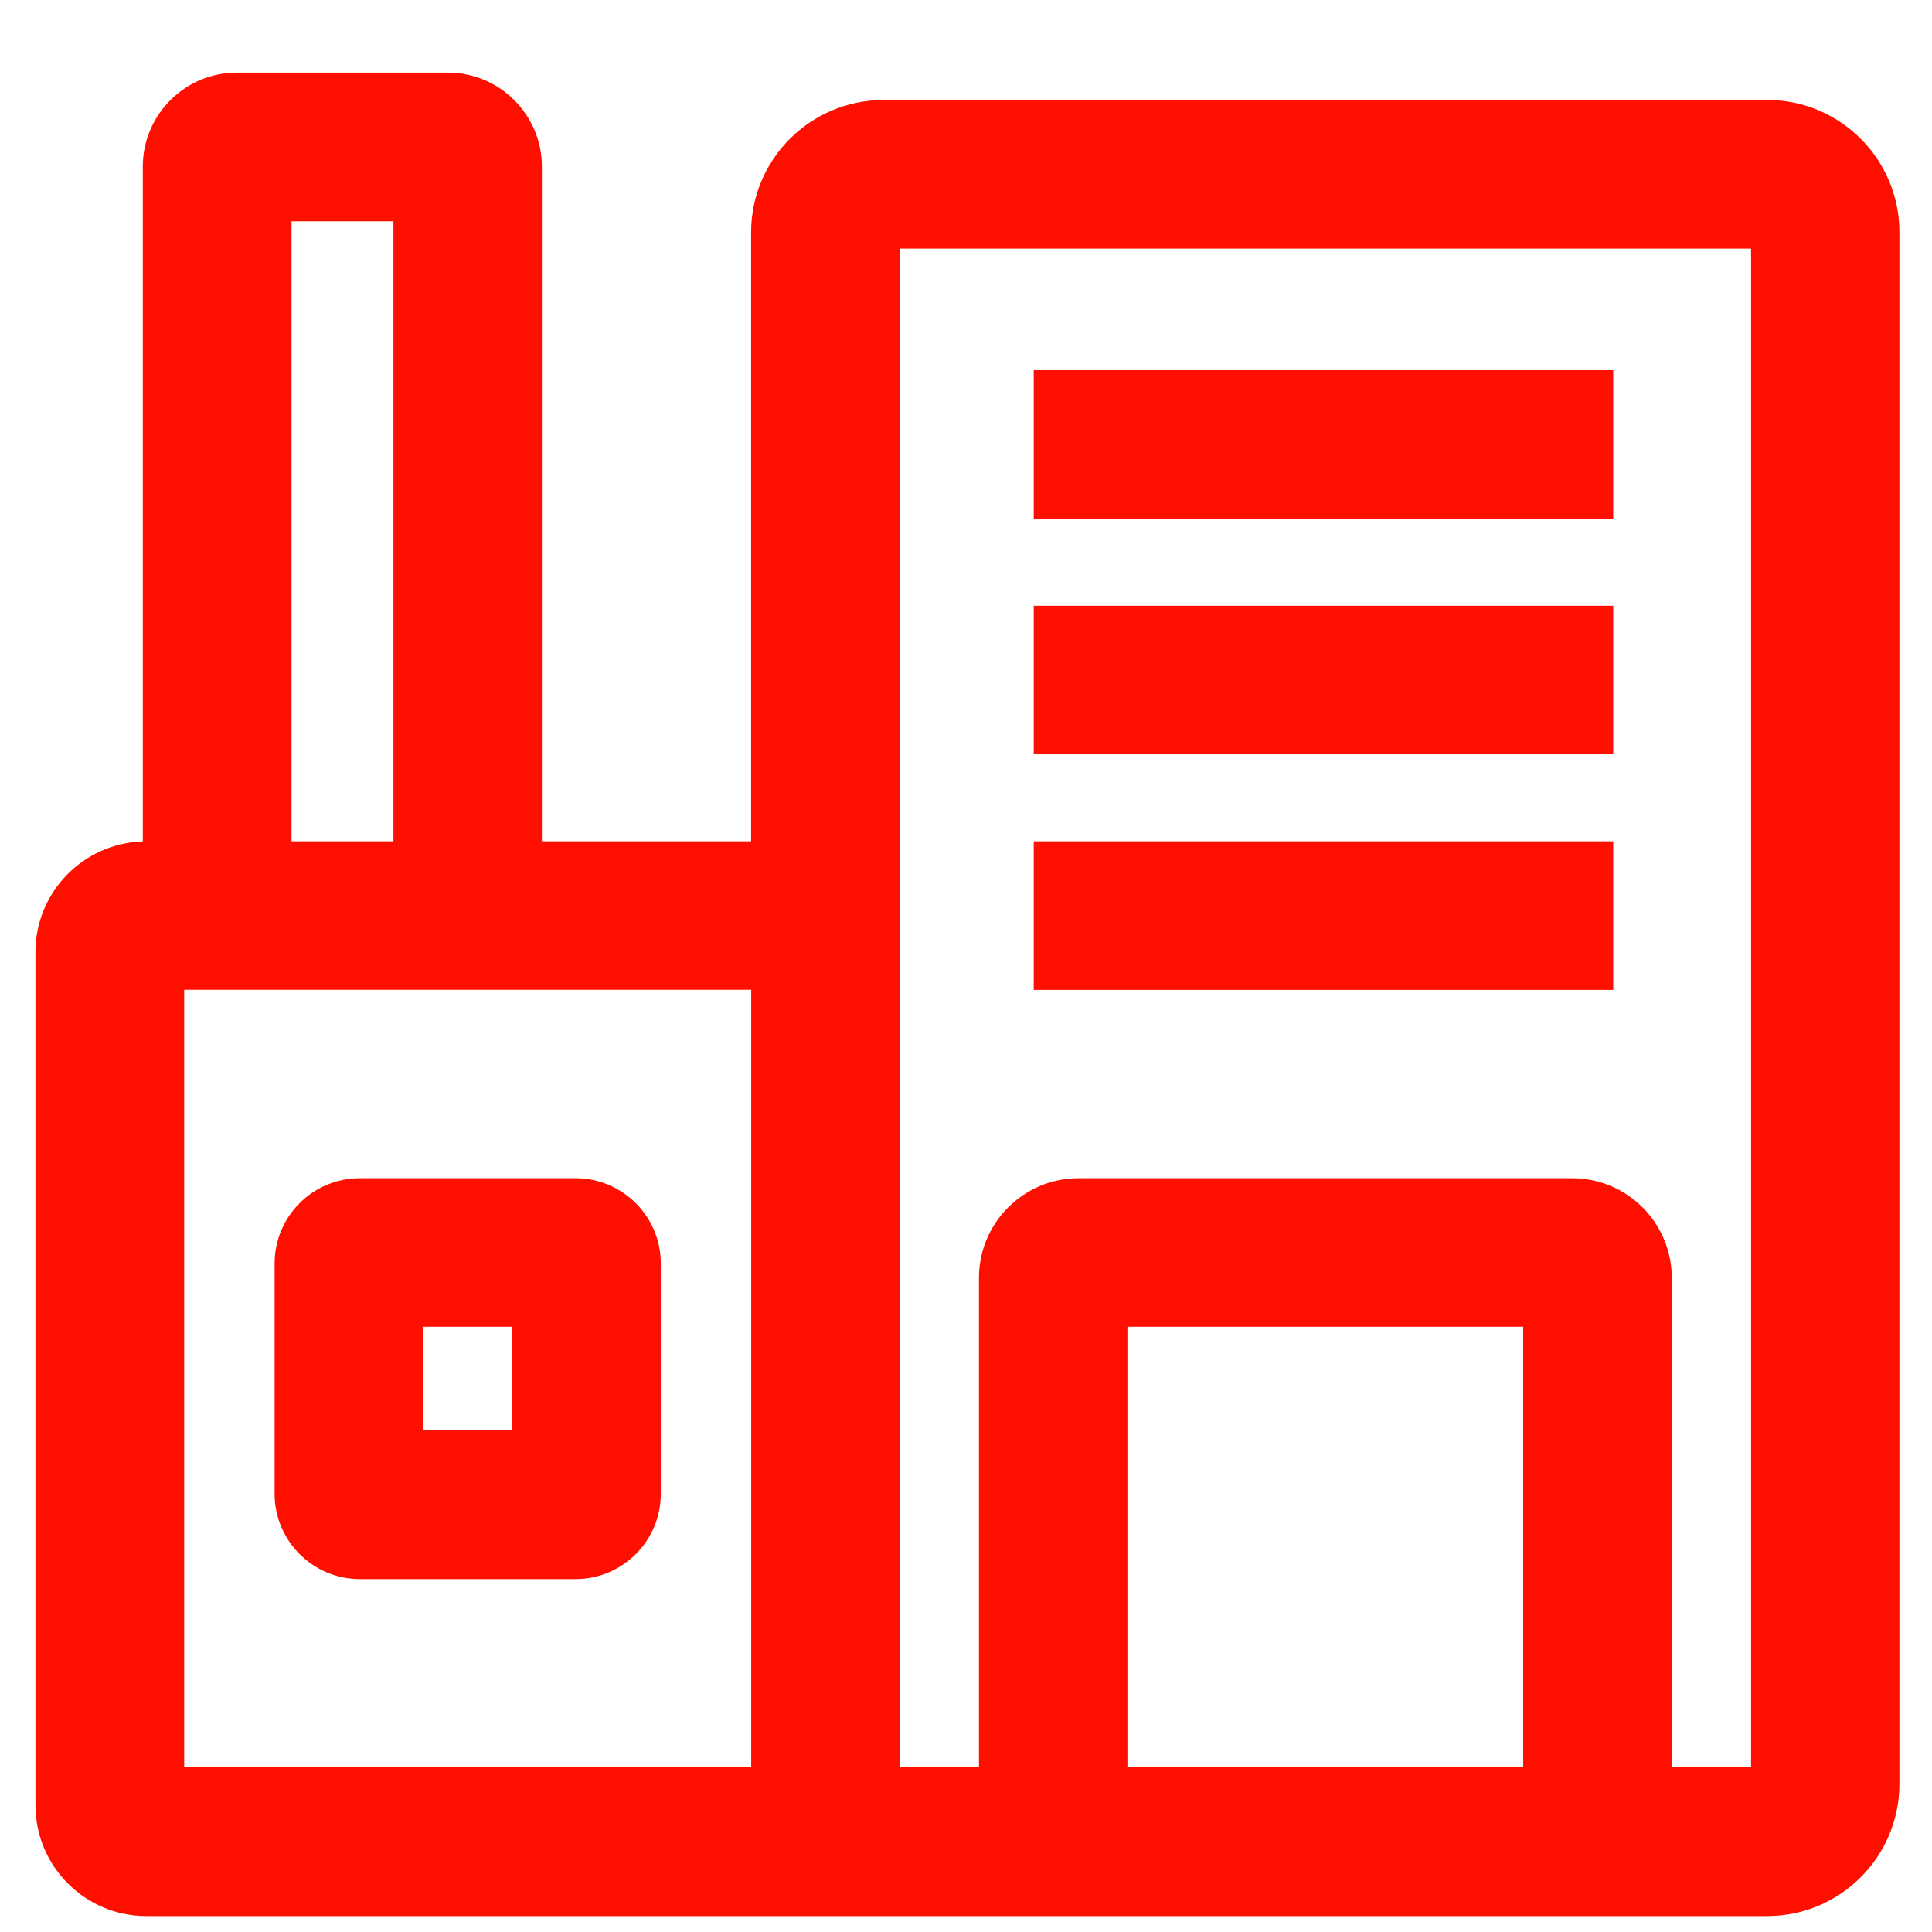
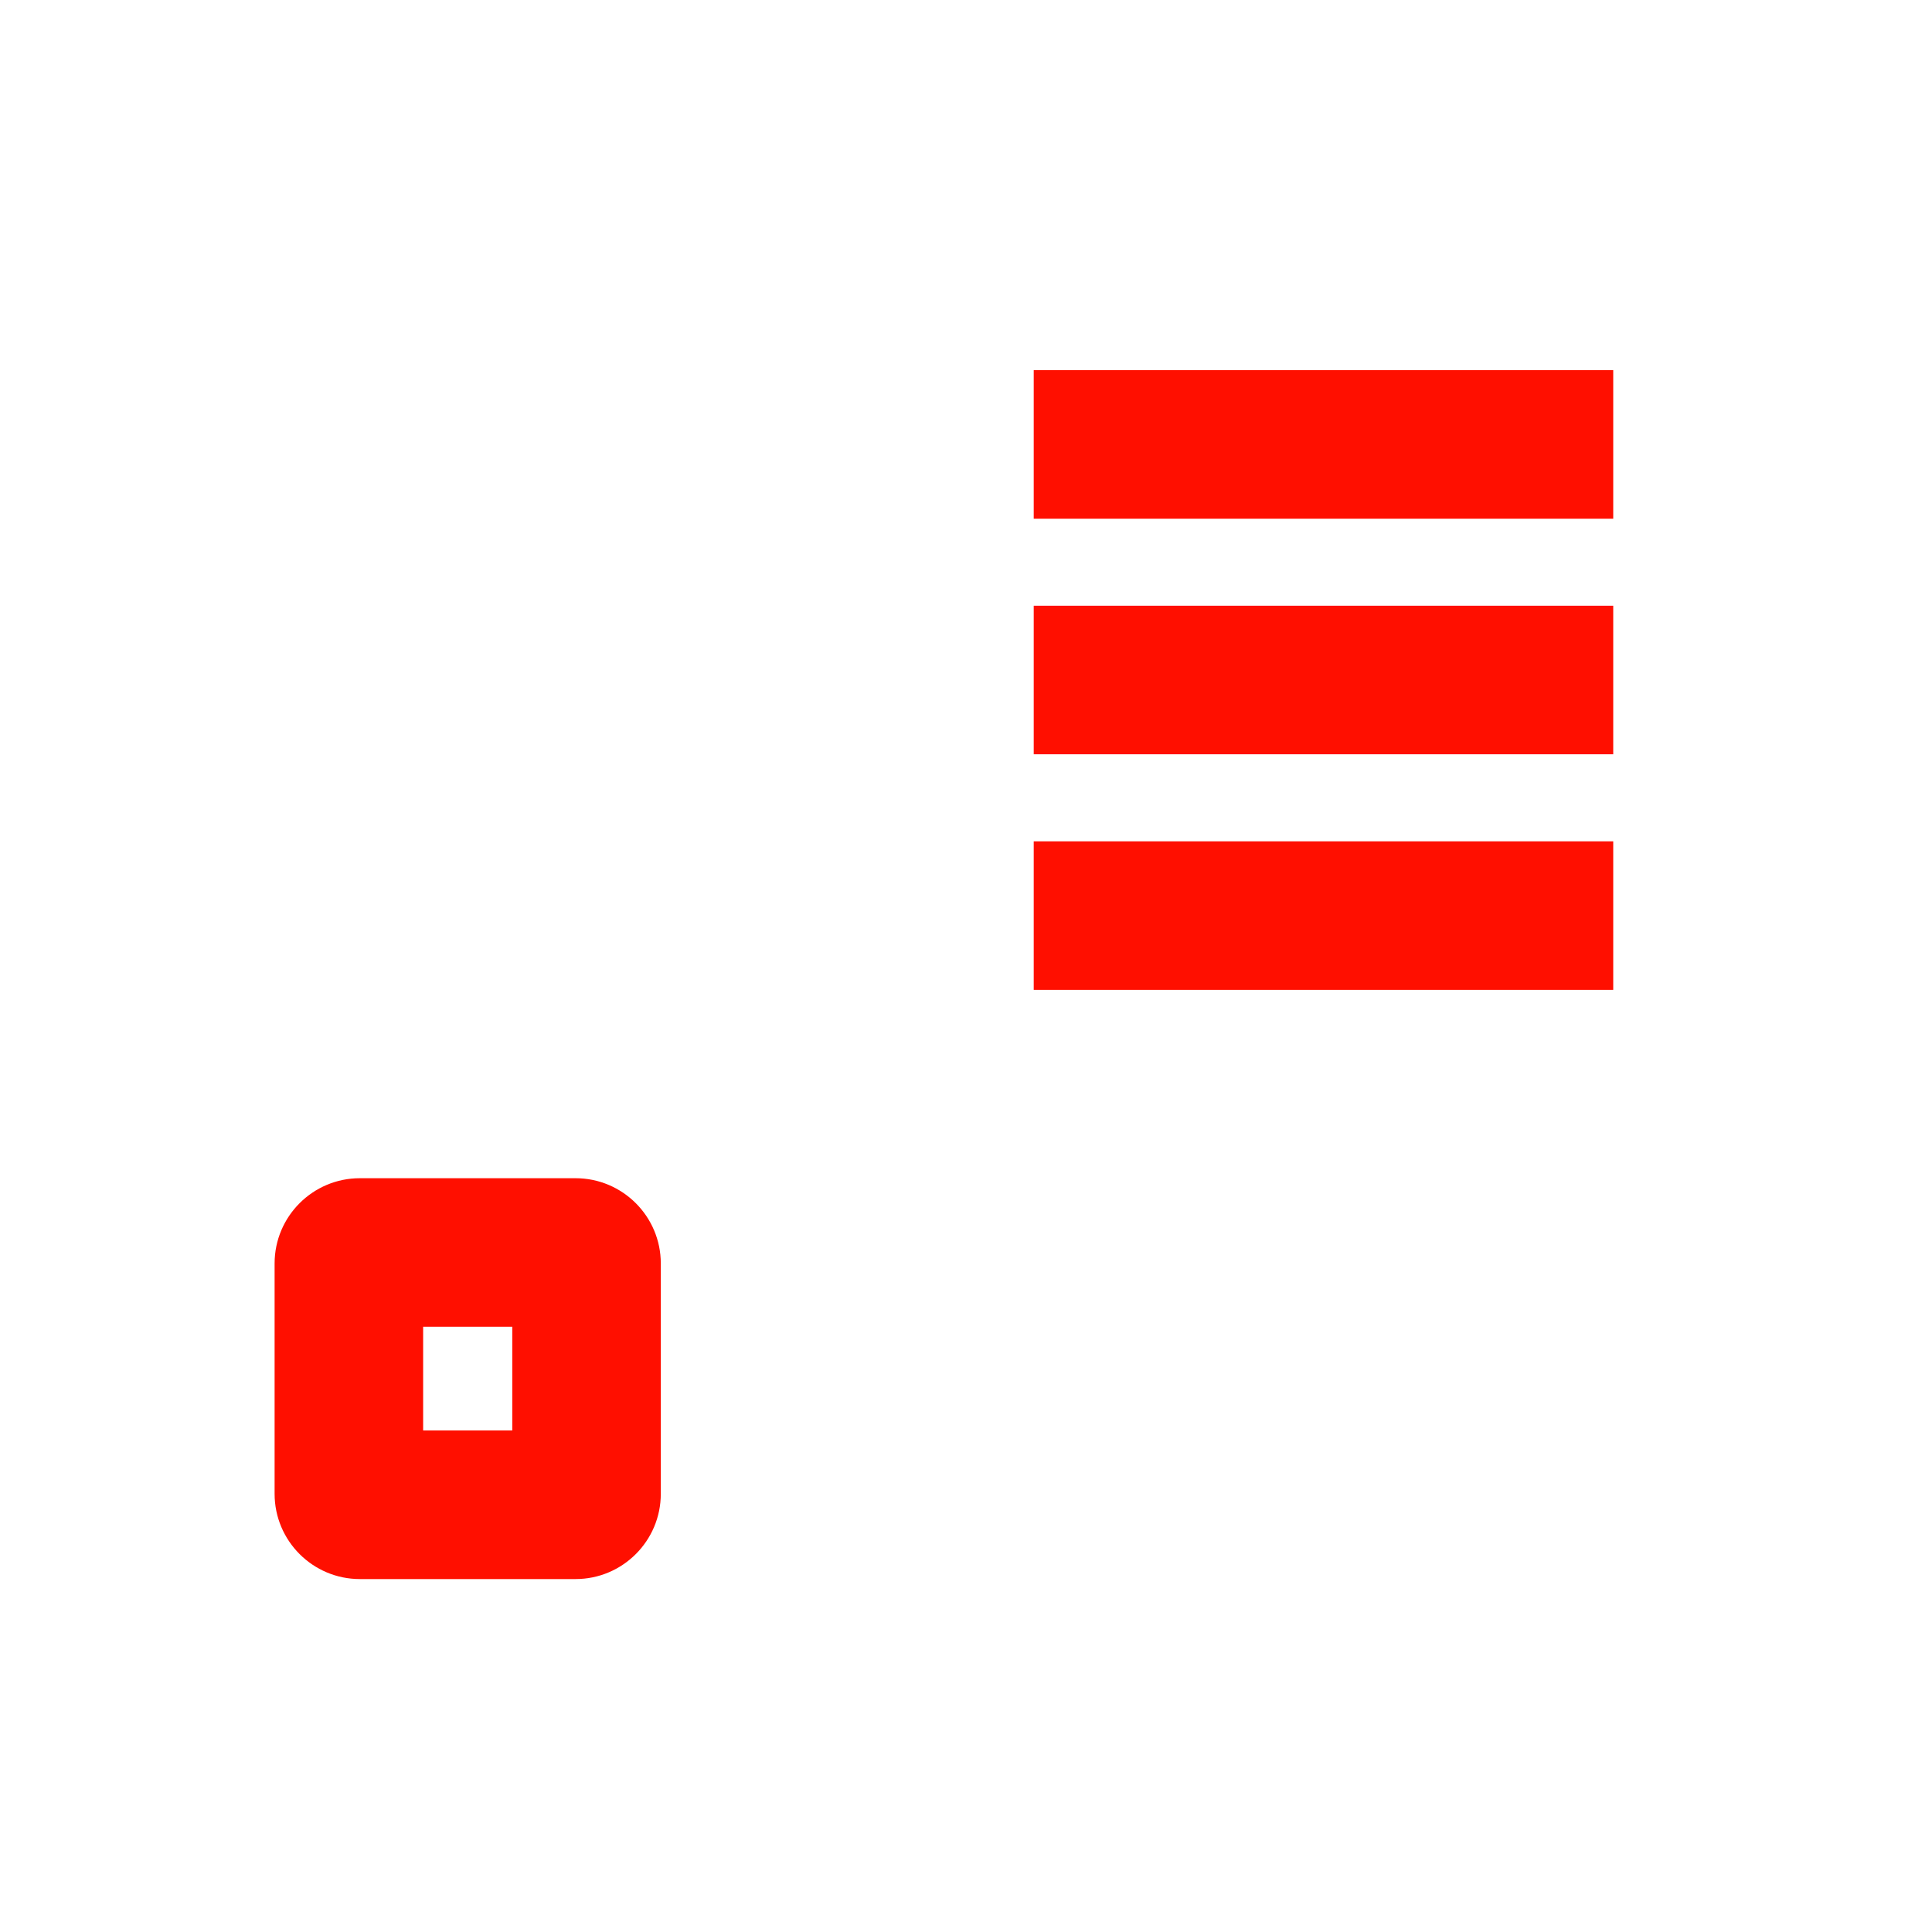
<svg xmlns="http://www.w3.org/2000/svg" id="b" width="195.1" height="195.1" viewBox="0 0 195.1 195.1">
-   <path d="M178.48,10.1h-89.28c-7.36,0-13.35,5.99-13.35,13.35v61.51h-21.13V16.82c0-5.23-4.26-9.49-9.49-9.49h-21.32c-5.23,0-9.49,4.26-9.49,9.49v68.15c-6.01.19-10.84,5.12-10.84,11.17v86.16c0,6.17,5.02,11.19,11.19,11.19h163.7c7.36,0,13.34-5.99,13.34-13.35V23.44c0-7.36-5.99-13.35-13.34-13.35ZM29.44,22.34h10.29v62.62h-10.29V22.34ZM75.85,178.48H18.6v-78.53h57.26v78.53ZM113.85,178.48v-44.5h39.97v44.5h-39.97ZM176.82,178.48h-8v-49.44c0-5.55-4.51-10.06-10.06-10.06h-49.84c-5.55,0-10.06,4.51-10.06,10.06v49.44h-8V25.1h85.97v153.39Z" fill="#ff0f00" />
  <path d="M27.73,127.59v23.26c0,4.75,3.86,8.61,8.61,8.61h21.78c4.75,0,8.61-3.86,8.61-8.61v-23.26c0-4.75-3.86-8.61-8.61-8.61h-21.78c-4.75,0-8.61,3.86-8.61,8.61ZM42.73,133.98h9v10.47h-9v-10.47Z" fill="#ff0f00" />
  <rect x="104.39" y="84.96" width="58.52" height="15" fill="#ff0f00" />
  <rect x="104.39" y="61.17" width="58.52" height="15" fill="#ff0f00" />
  <rect x="104.39" y="37.38" width="58.52" height="15" fill="#ff0f00" />
</svg>